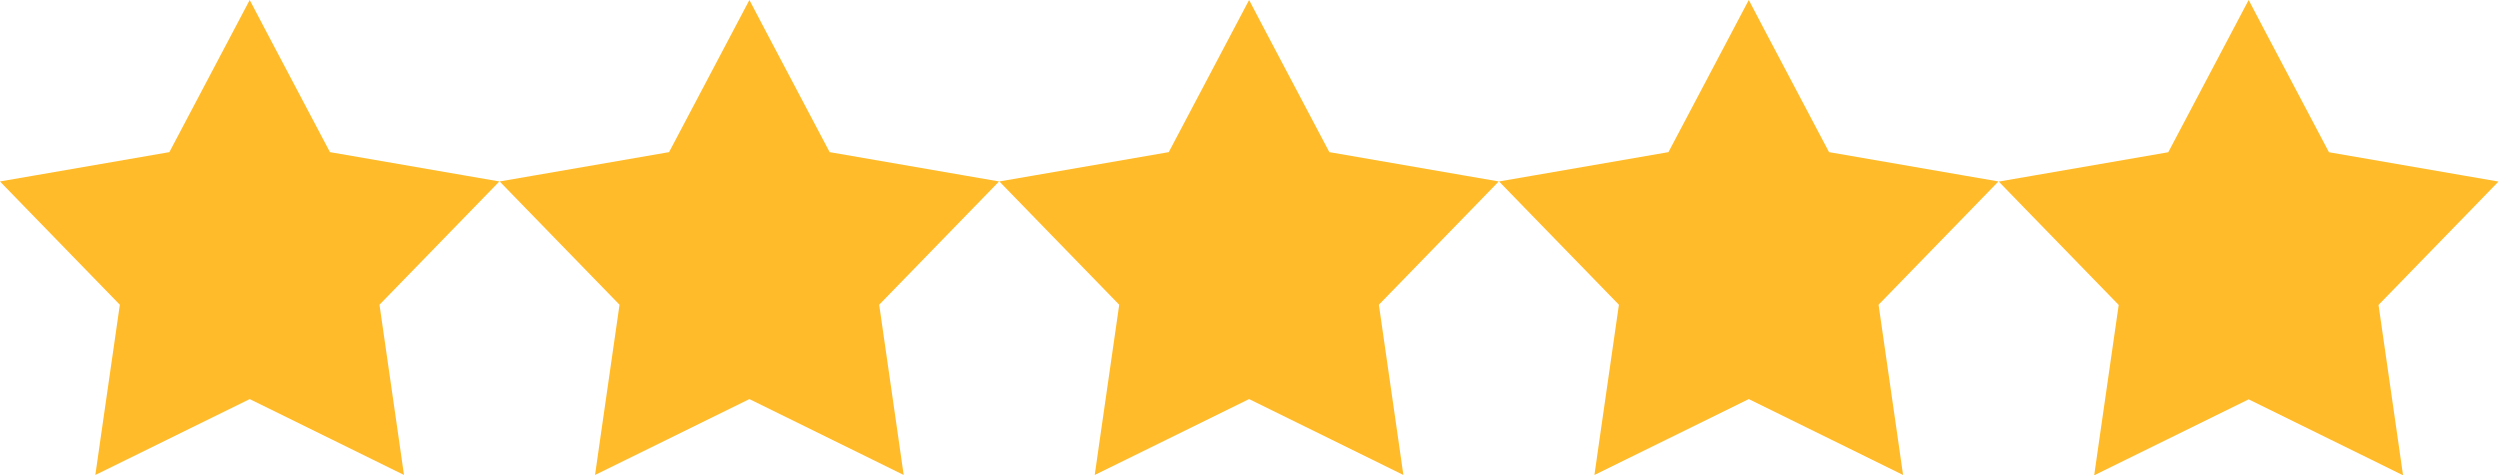
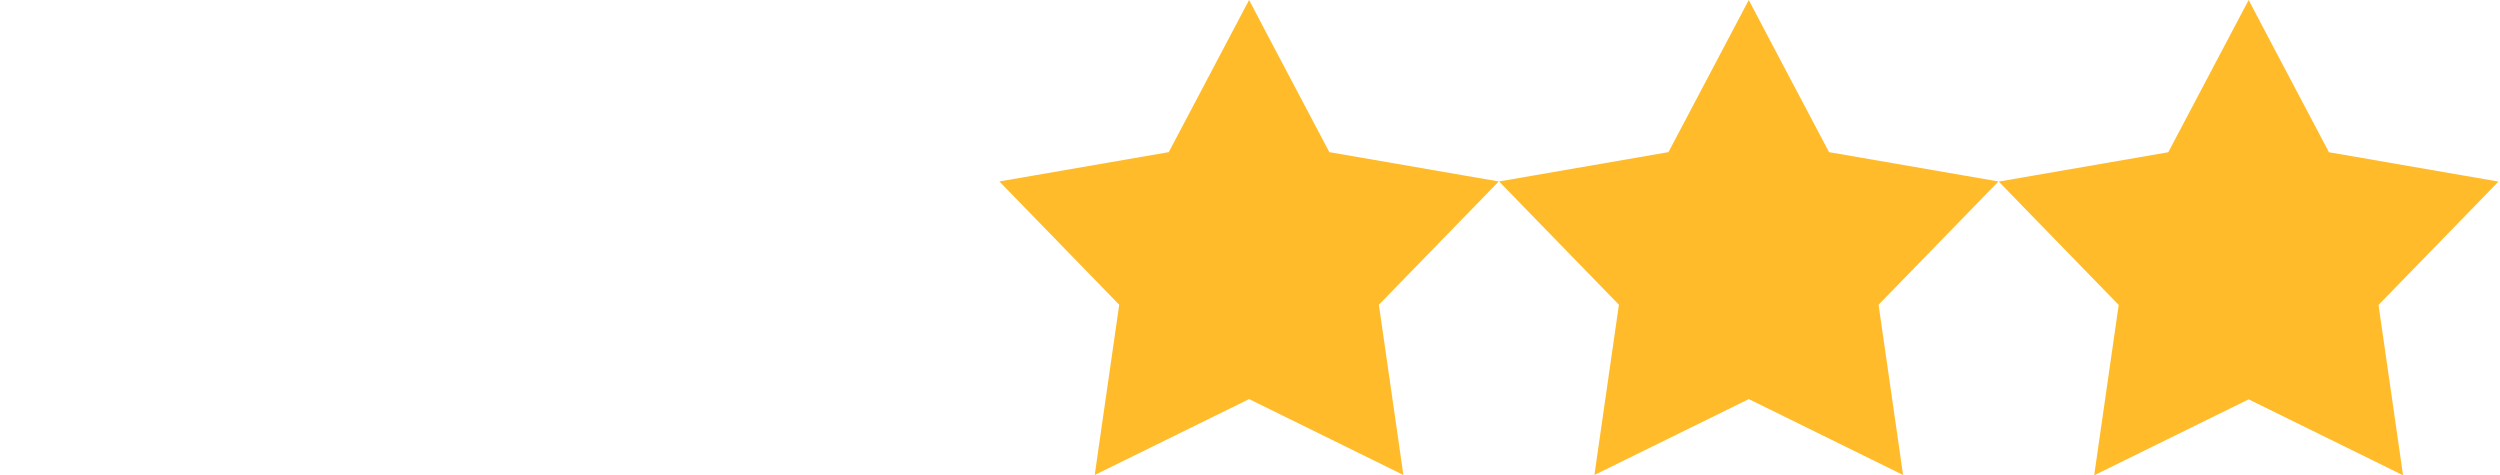
<svg xmlns="http://www.w3.org/2000/svg" width="100%" height="100%" viewBox="0 0 857 163" version="1.1" xml:space="preserve" style="fill-rule:evenodd;clip-rule:evenodd;stroke-linejoin:round;stroke-miterlimit:2;">
  <g transform="matrix(1,0,0,1,-83.764,-859.781)">
    <g transform="matrix(0.318,0,0,0.318,77.749,859.781)">
-       <path d="M374.6,164L306.1,34.3L288.1,0L270,34.3L201.5,164L57.1,189L18.9,195.6L45.9,223.4L148.1,328.5L127.2,473.6L121.7,512L156.5,494.9L288.1,430.2L419.7,494.9L454.4,512L448.9,473.6L428,328.5L530.2,223.4L557.2,195.6L519,189L374.6,164Z" style="fill:rgb(255,187,41);" />
-     </g>
+       </g>
    <g transform="matrix(0.318,0,0,0.318,249.044,859.781)">
-       <path d="M374.6,164L306.1,34.3L288.1,0L270,34.3L201.5,164L57.1,189L18.9,195.6L45.9,223.4L148.1,328.5L127.2,473.6L121.7,512L156.5,494.9L288.1,430.2L419.7,494.9L454.4,512L448.9,473.6L428,328.5L530.2,223.4L557.2,195.6L519,189L374.6,164Z" style="fill:rgb(255,187,41);" />
-     </g>
+       </g>
    <g transform="matrix(0.318,0,0,0.318,420.338,859.781)">
      <path d="M374.6,164L306.1,34.3L288.1,0L270,34.3L201.5,164L57.1,189L18.9,195.6L45.9,223.4L148.1,328.5L127.2,473.6L121.7,512L156.5,494.9L288.1,430.2L419.7,494.9L454.4,512L448.9,473.6L428,328.5L530.2,223.4L557.2,195.6L519,189L374.6,164Z" style="fill:rgb(255,187,41);" />
    </g>
    <g transform="matrix(0.318,0,0,0.318,591.633,859.781)">
      <path d="M374.6,164L306.1,34.3L288.1,0L270,34.3L201.5,164L57.1,189L18.9,195.6L45.9,223.4L148.1,328.5L127.2,473.6L121.7,512L156.5,494.9L288.1,430.2L419.7,494.9L454.4,512L448.9,473.6L428,328.5L530.2,223.4L557.2,195.6L519,189L374.6,164Z" style="fill:rgb(255,187,41);" />
    </g>
    <path d="M882.131,911.968L860.333,870.695L854.605,859.781L848.845,870.695L827.048,911.968L781.098,919.923L768.942,922.023L777.534,930.87L810.055,964.314L803.404,1010.49L801.654,1022.71L812.728,1017.26L854.605,996.676L896.482,1017.26L907.524,1022.71L905.774,1010.49L899.123,964.314L931.645,930.87L940.236,922.023L928.081,919.923L882.131,911.968Z" style="fill:rgb(255,187,41);" />
  </g>
</svg>